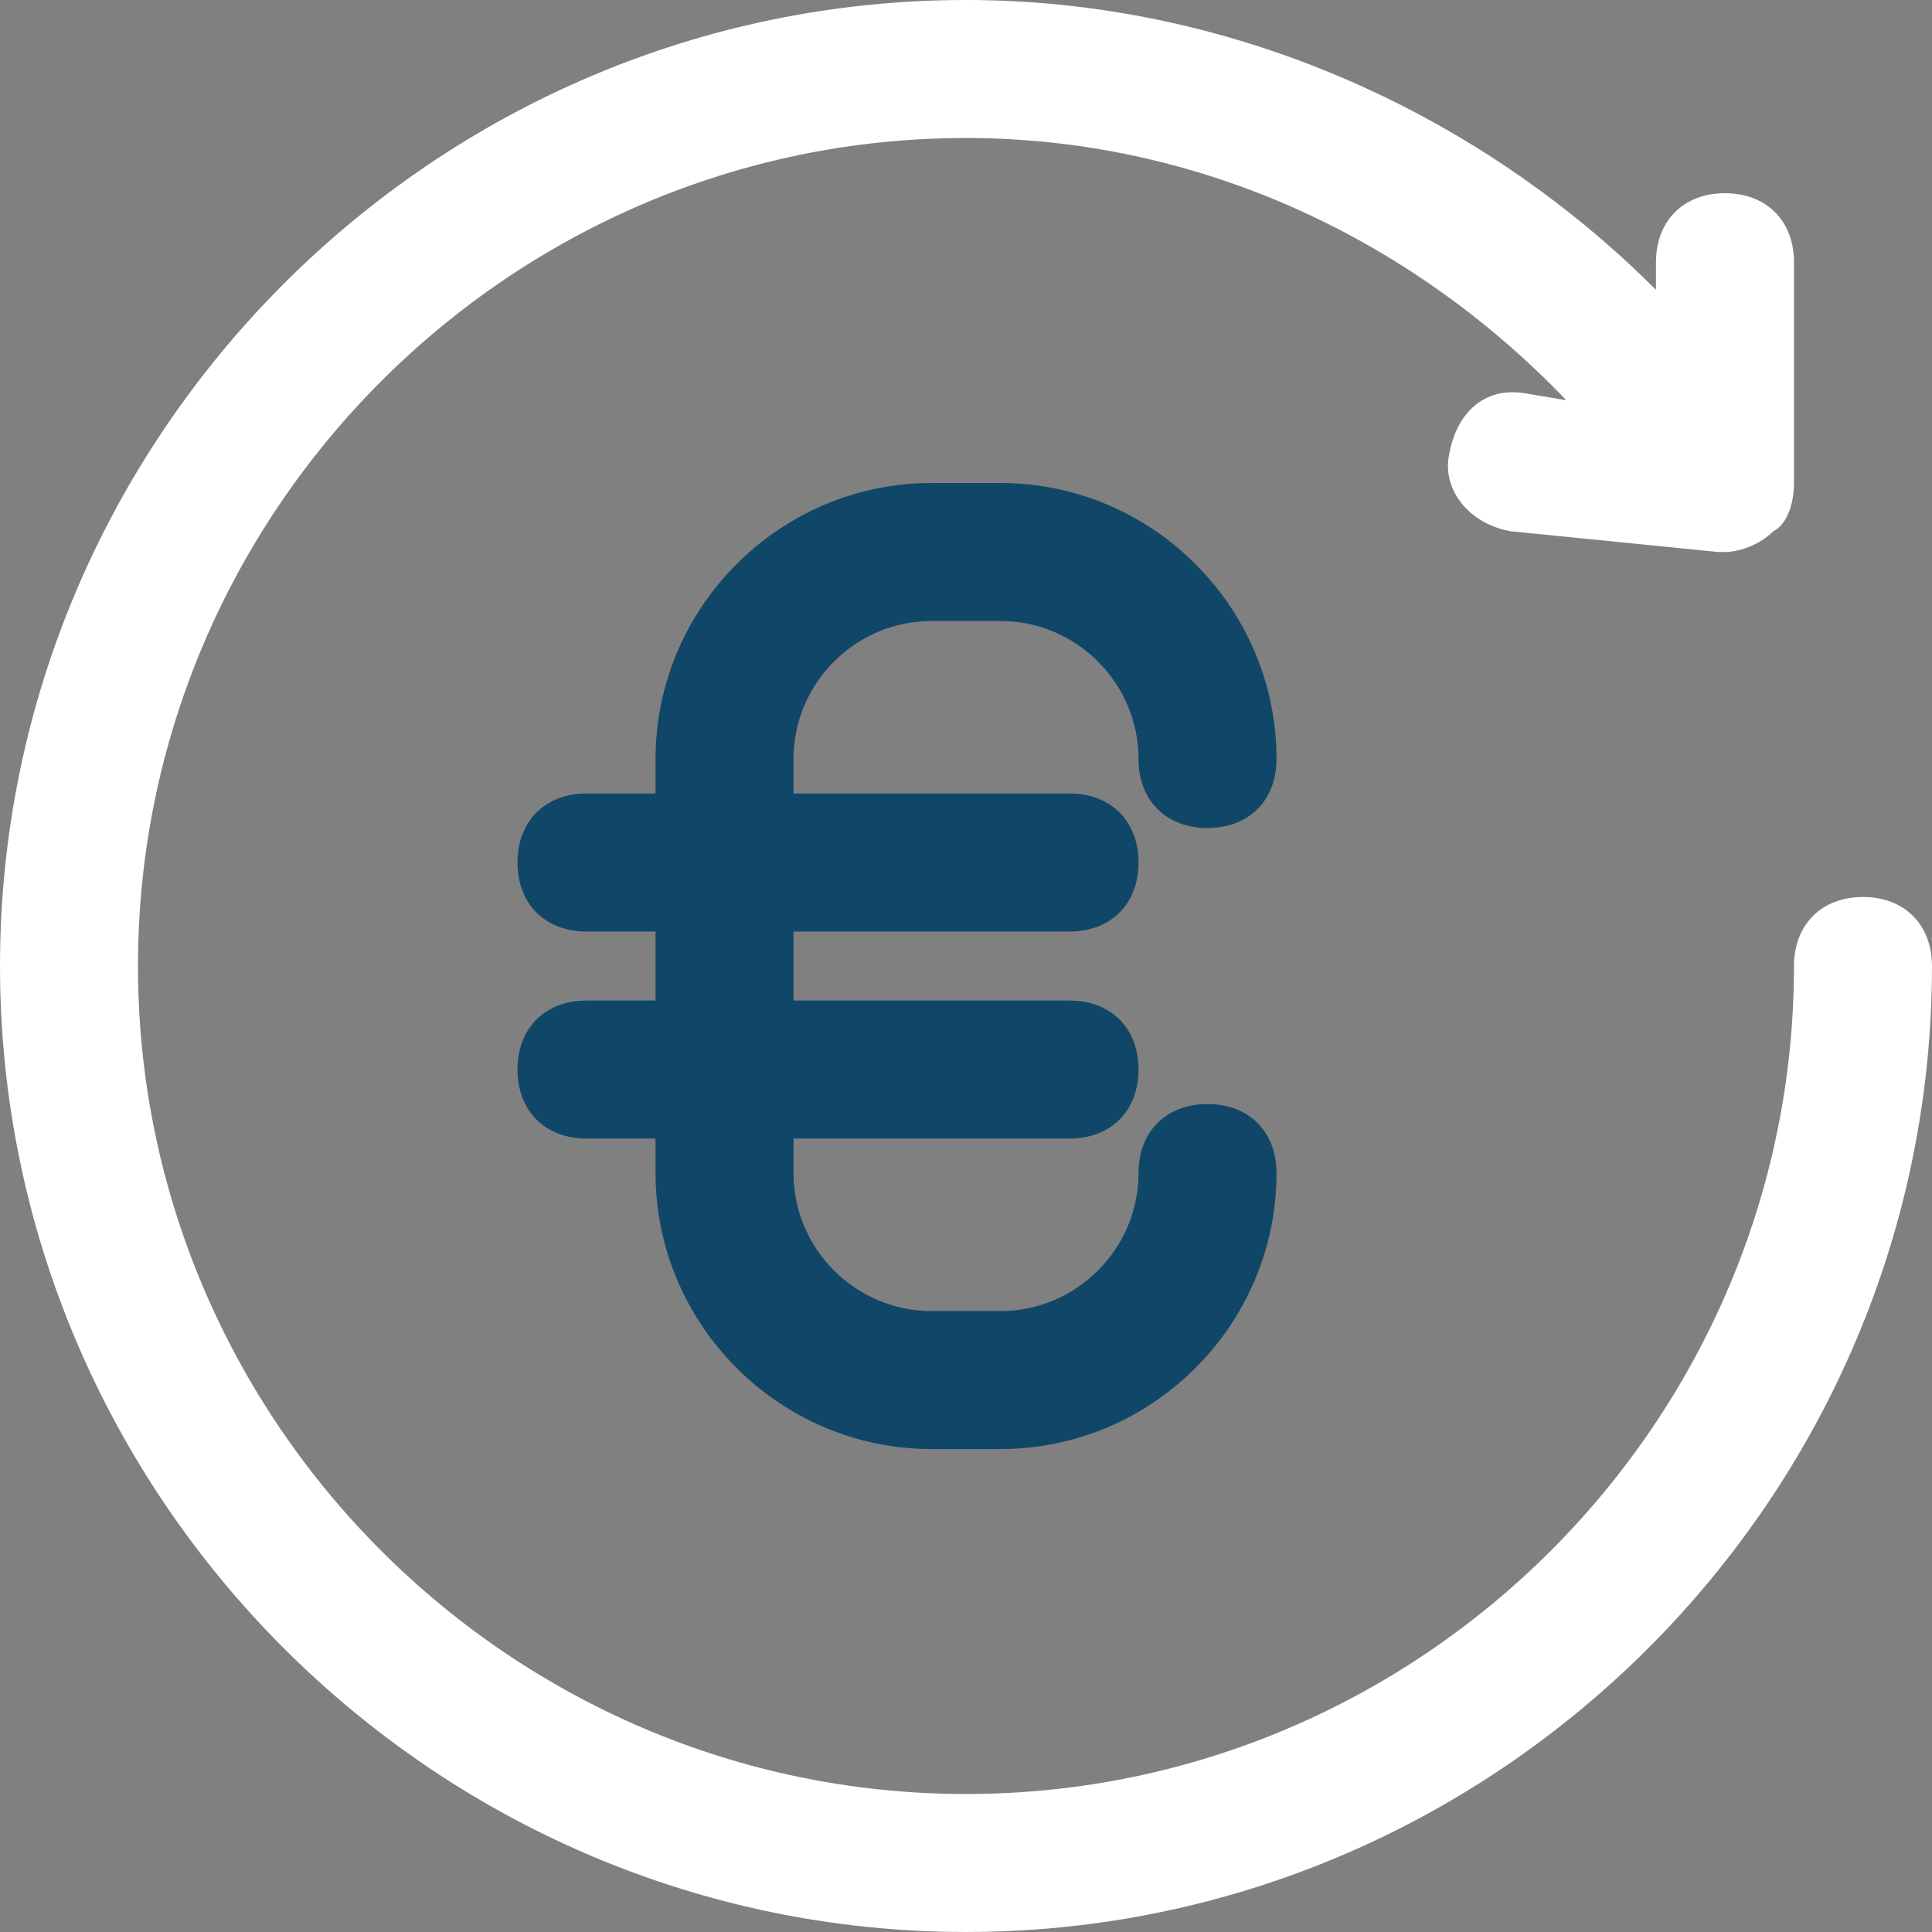
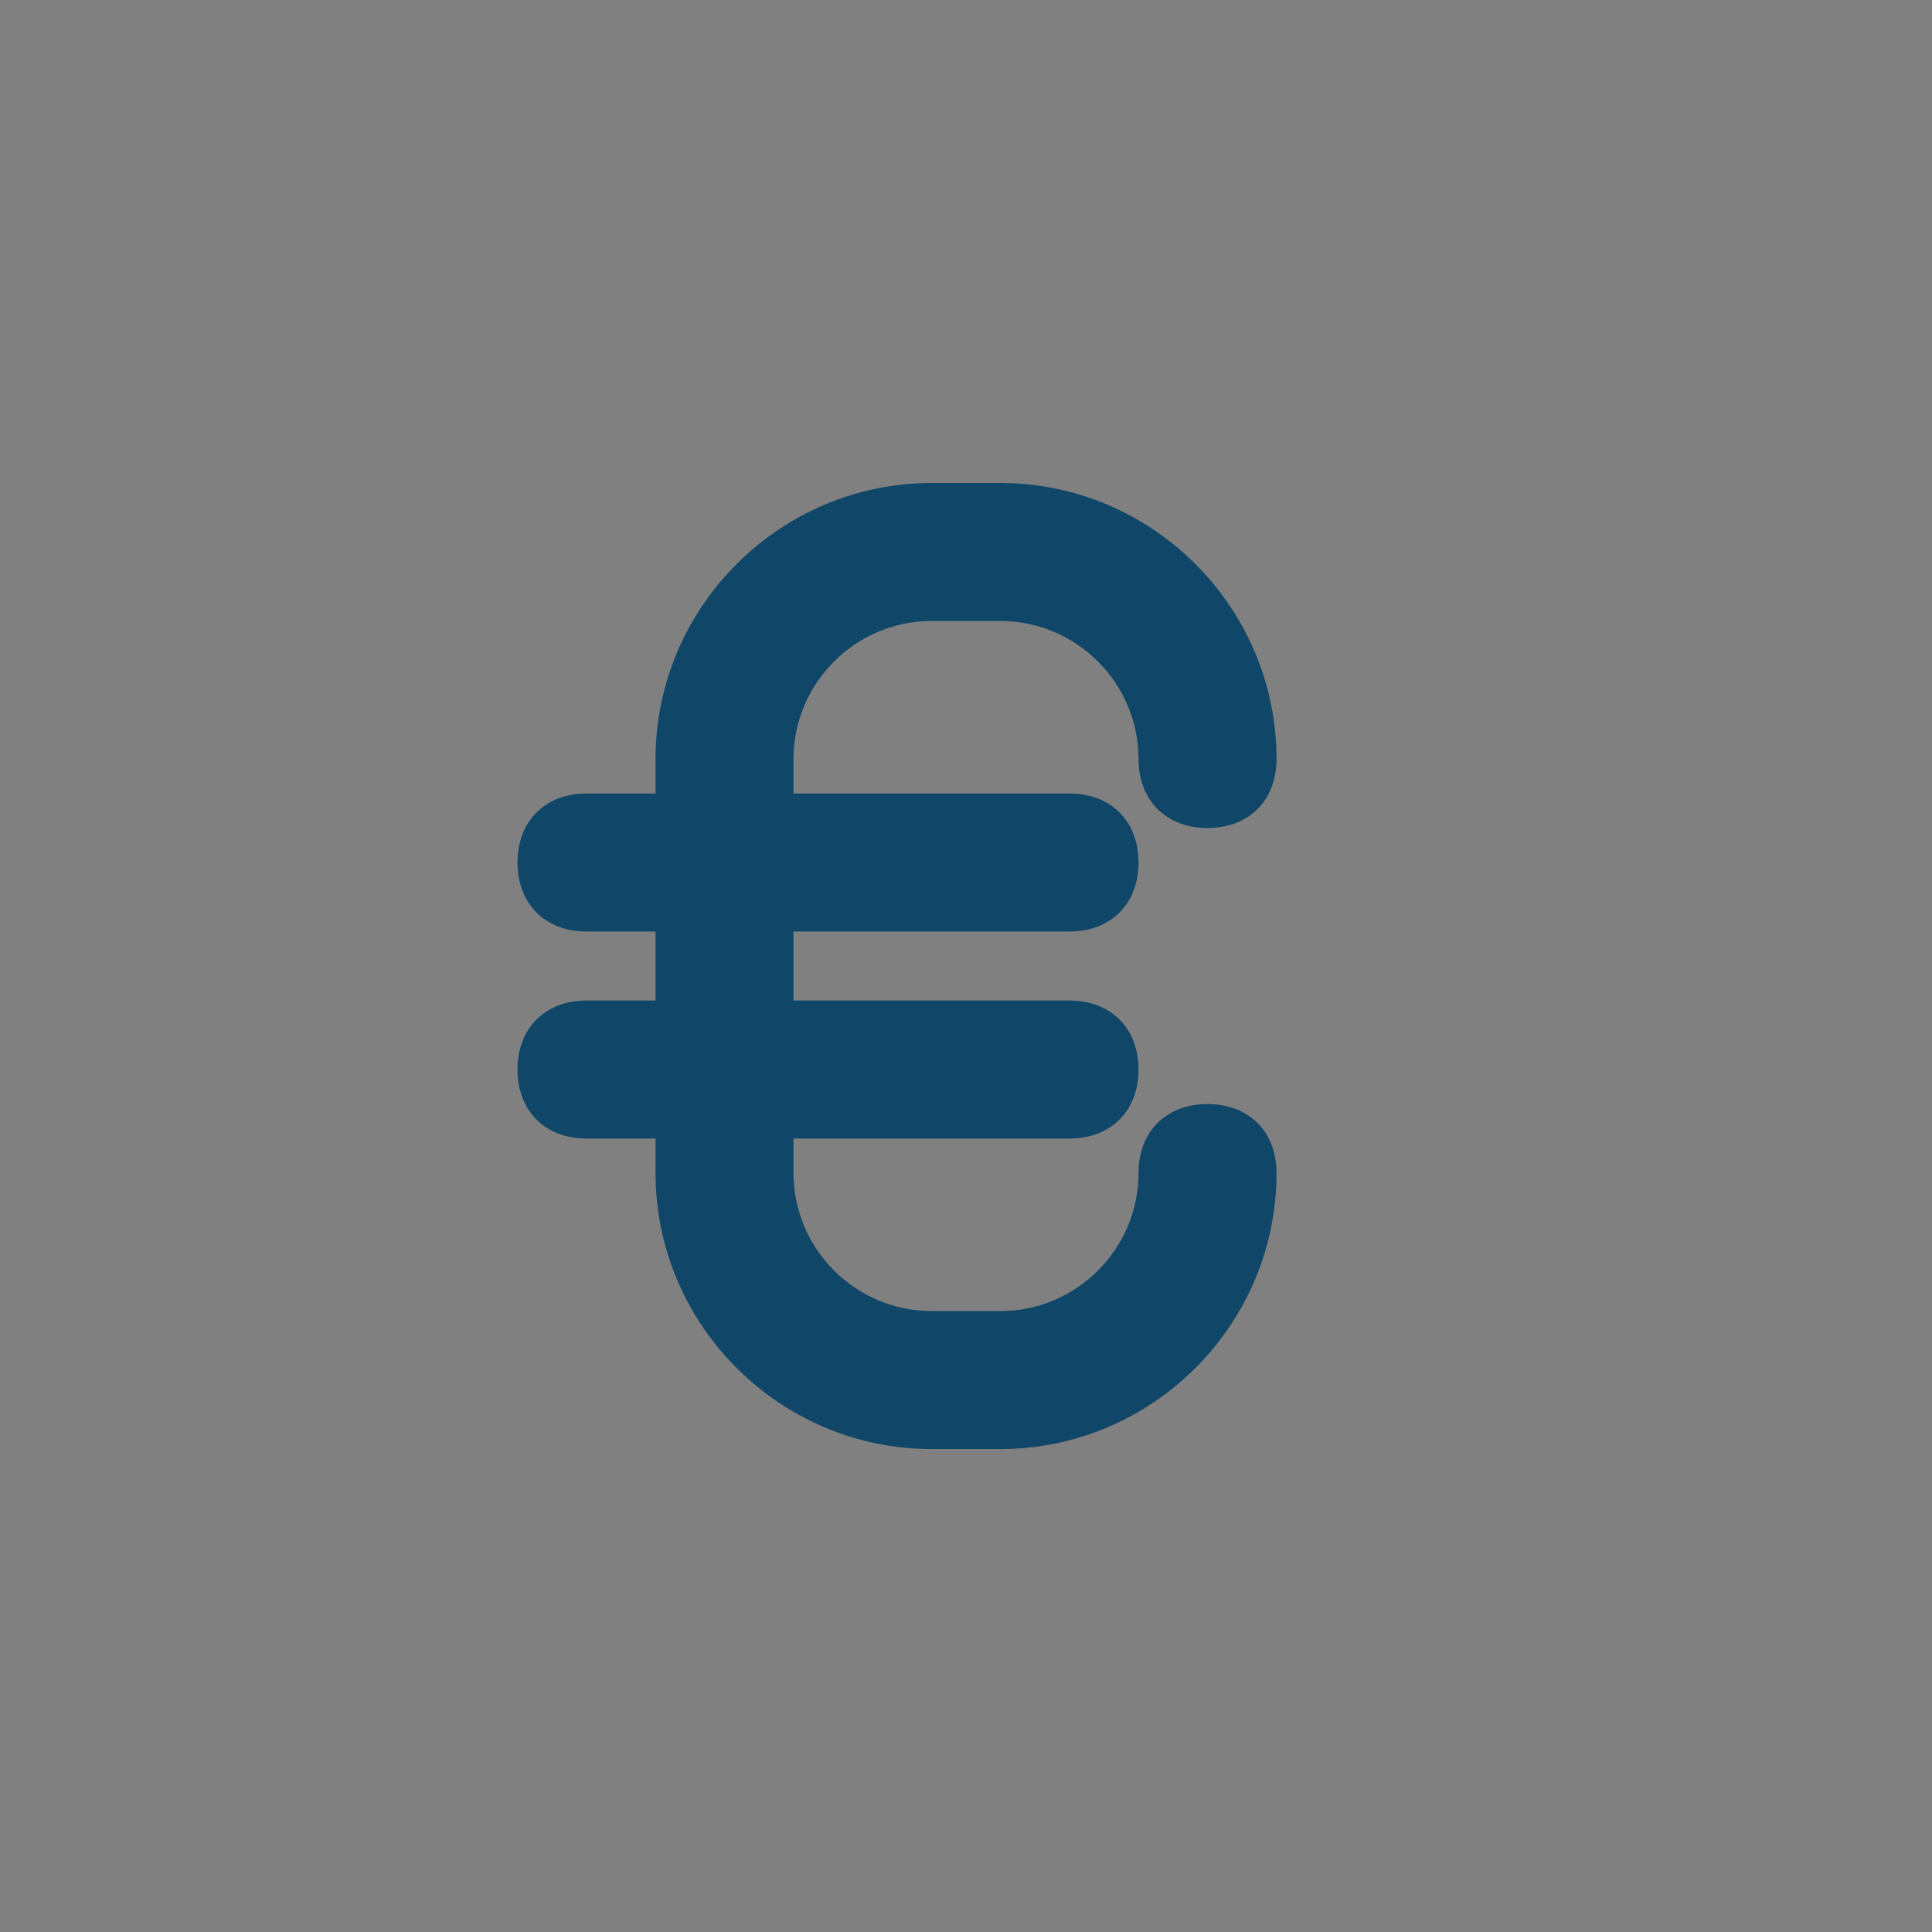
<svg xmlns="http://www.w3.org/2000/svg" id="Calque_2" viewBox="0 0 1076.19 1076.19">
  <rect x="0" y="0" width="1076.19" height="1076.19" fill="#808080" stroke="none" />
  <defs>
    <style>.cls-1{fill:#104768;}.cls-2{fill:#fff;}</style>
  </defs>
  <g id="Man">
    <path class="cls-1" d="M518.88,345.92h38.44c42.28,0,76.87,34.59,76.87,76.87,0,23.06,15.37,38.44,38.44,38.44s38.44-15.37,38.44-38.44c0-84.56-69.18-153.74-153.74-153.74h-38.44c-84.56,0-153.74,69.18-153.74,153.74v19.22h-38.44c-23.06,0-38.44,15.37-38.44,38.44s15.37,38.44,38.44,38.44h38.44v38.44h-38.44c-23.06,0-38.44,15.37-38.44,38.44s15.37,38.44,38.44,38.44h38.44v19.22c0,84.56,69.18,153.74,153.74,153.74h38.44c84.56,0,153.74-69.18,153.74-153.74,0-23.06-15.37-38.44-38.44-38.44s-38.44,15.37-38.44,38.44c0,42.28-34.59,76.87-76.87,76.87h-38.44c-42.28,0-76.87-34.59-76.87-76.87v-19.22h153.74c23.06,0,38.44-15.37,38.44-38.44s-15.37-38.44-38.44-38.44h-153.74v-38.44h153.74c23.06,0,38.44-15.37,38.44-38.44s-15.37-38.44-38.44-38.44h-153.74v-19.22c0-42.28,34.59-76.87,76.87-76.87Z" />
-     <path class="cls-2" d="M1037.75,499.66c-23.06,0-38.44,15.37-38.44,38.44,0,253.67-207.55,461.22-461.22,461.22S76.86,791.77,76.86,538.09,284.41,76.87,538.09,76.87c126.83,0,245.99,53.81,334.39,146.05l-23.06-3.84c-23.06-3.84-38.44,11.53-42.28,34.59-3.84,19.22,11.53,38.44,34.59,42.28l115.31,11.53h3.84c7.69,0,19.22-3.84,26.9-11.53,7.69-3.84,11.53-15.37,11.53-26.9v-122.99c0-23.06-15.37-38.44-38.44-38.44s-38.44,15.37-38.44,38.44v15.37C822.52,61.5,684.15,0,538.09,0,242.15,0,0,242.15,0,538.09s242.15,538.09,538.09,538.09,538.09-242.15,538.09-538.09c0-23.06-15.37-38.44-38.44-38.44h0Z" />
  </g>
</svg>